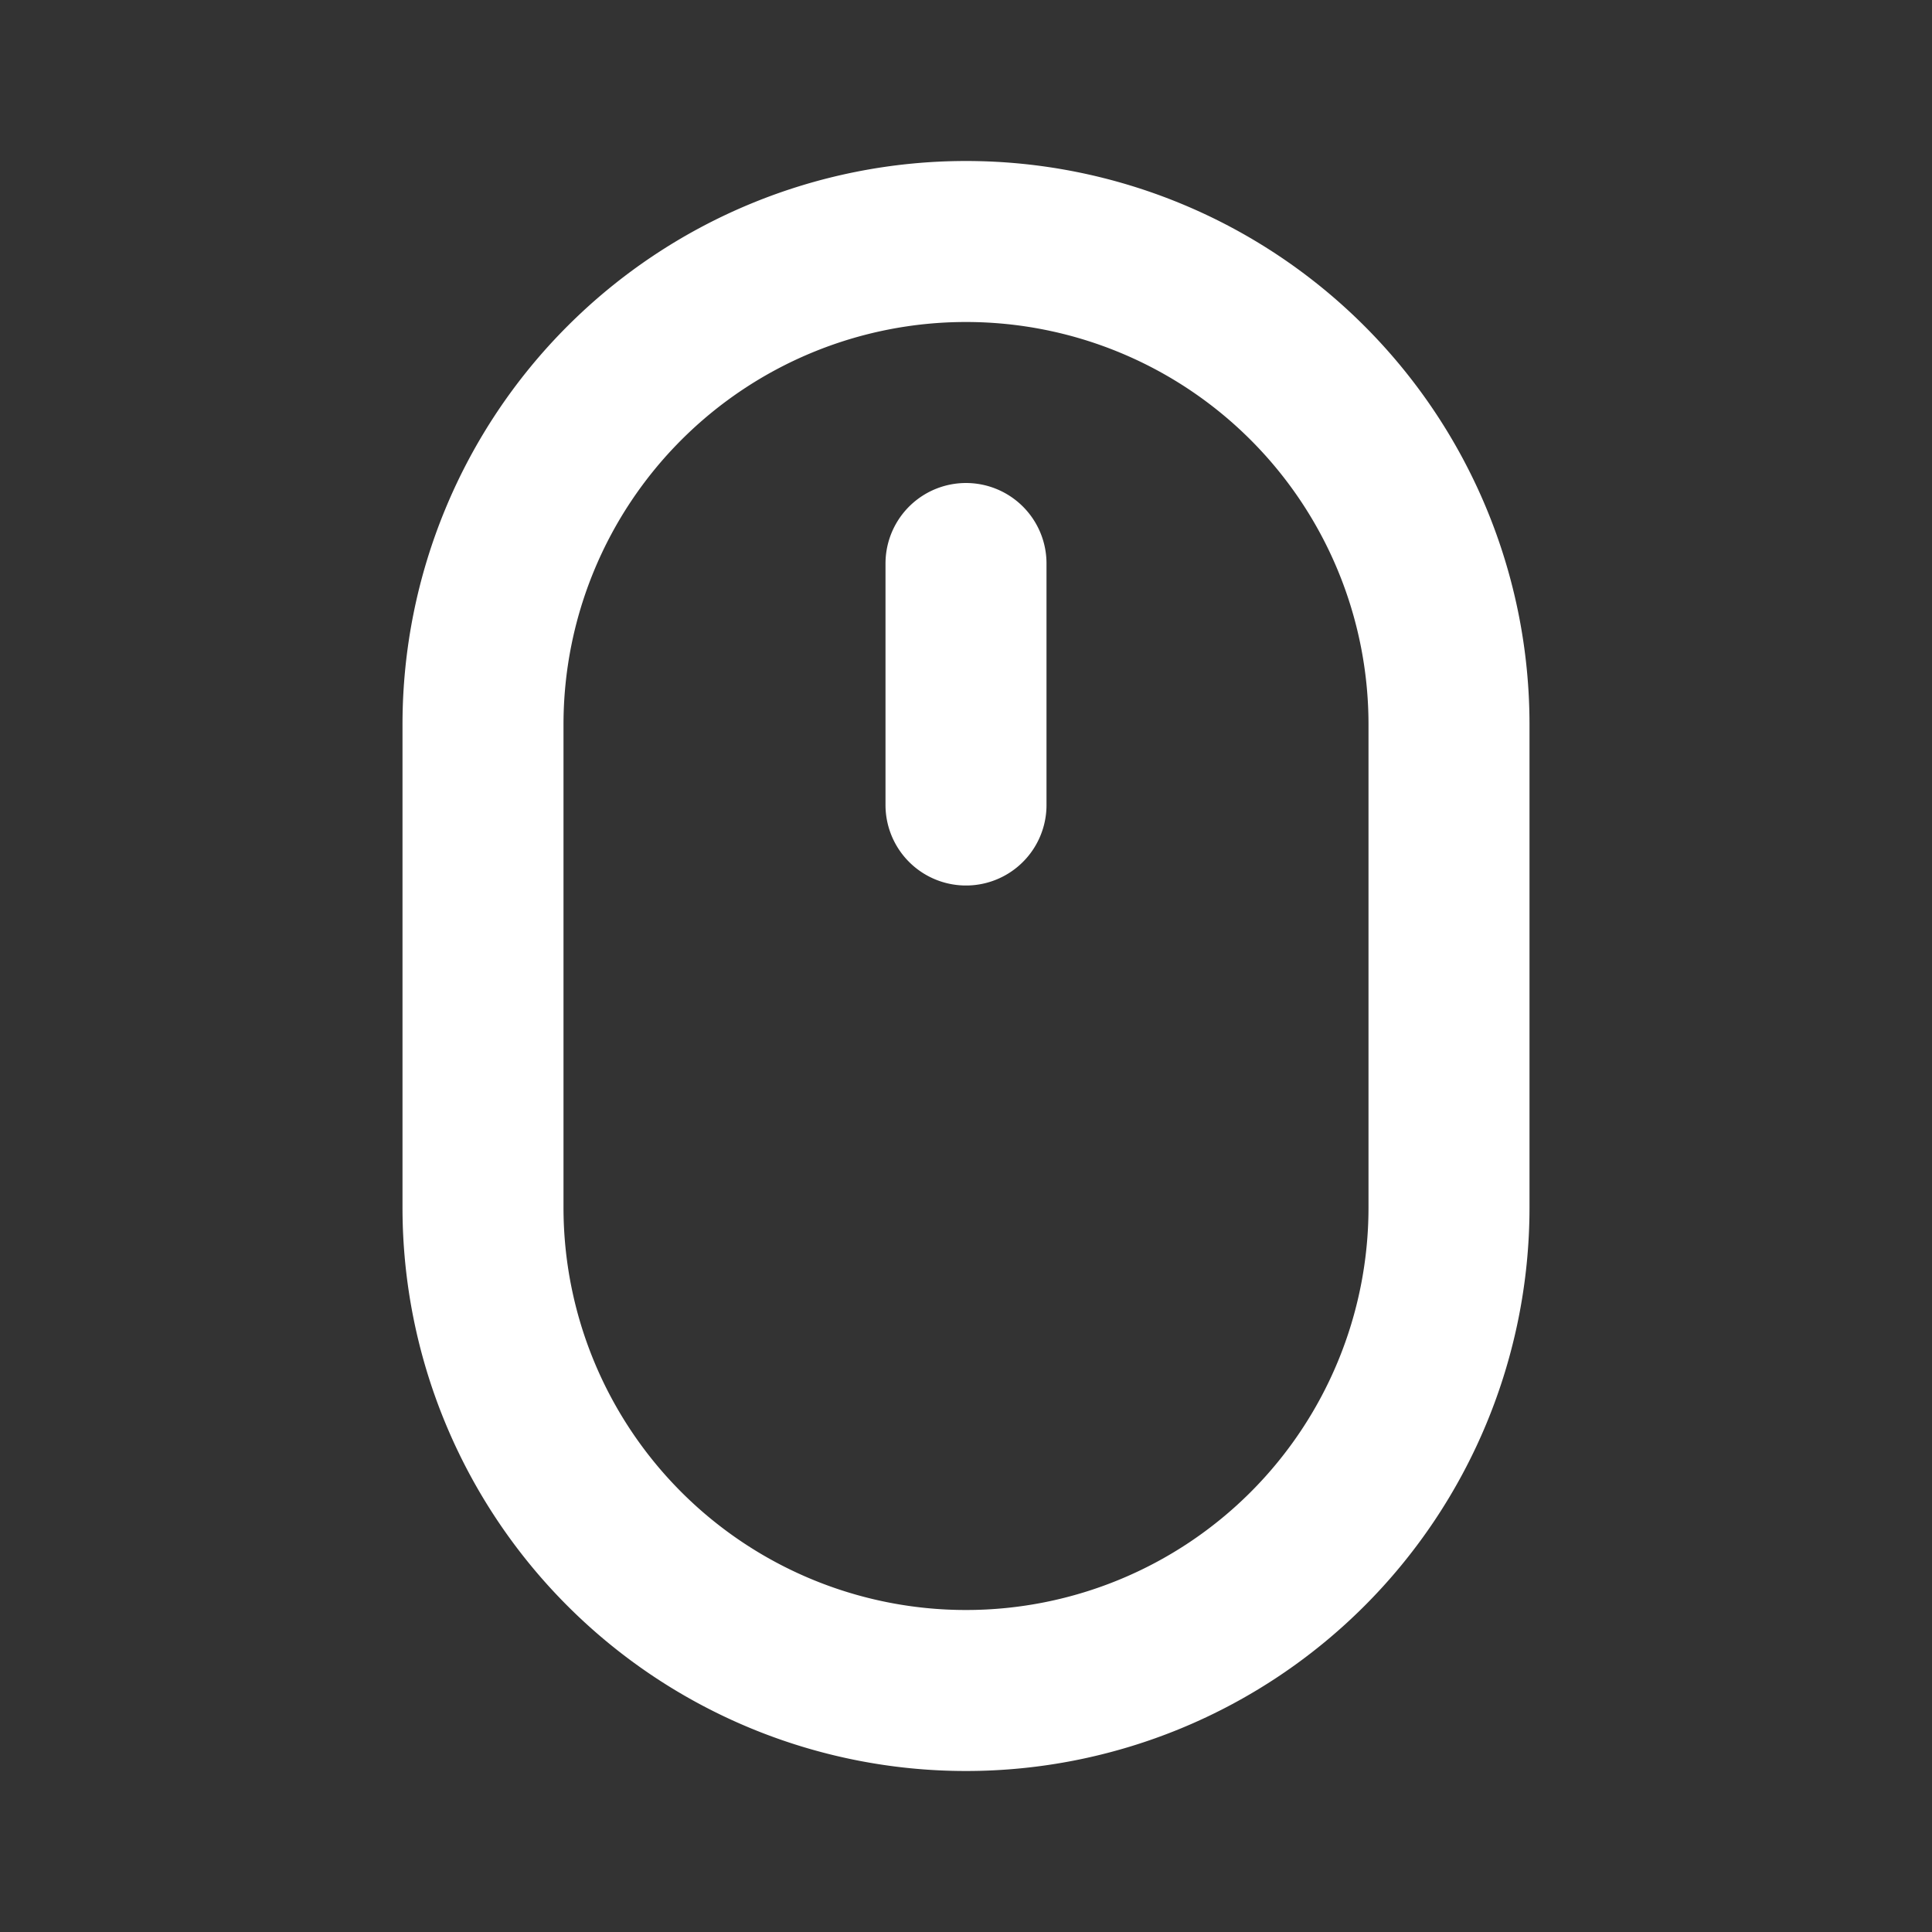
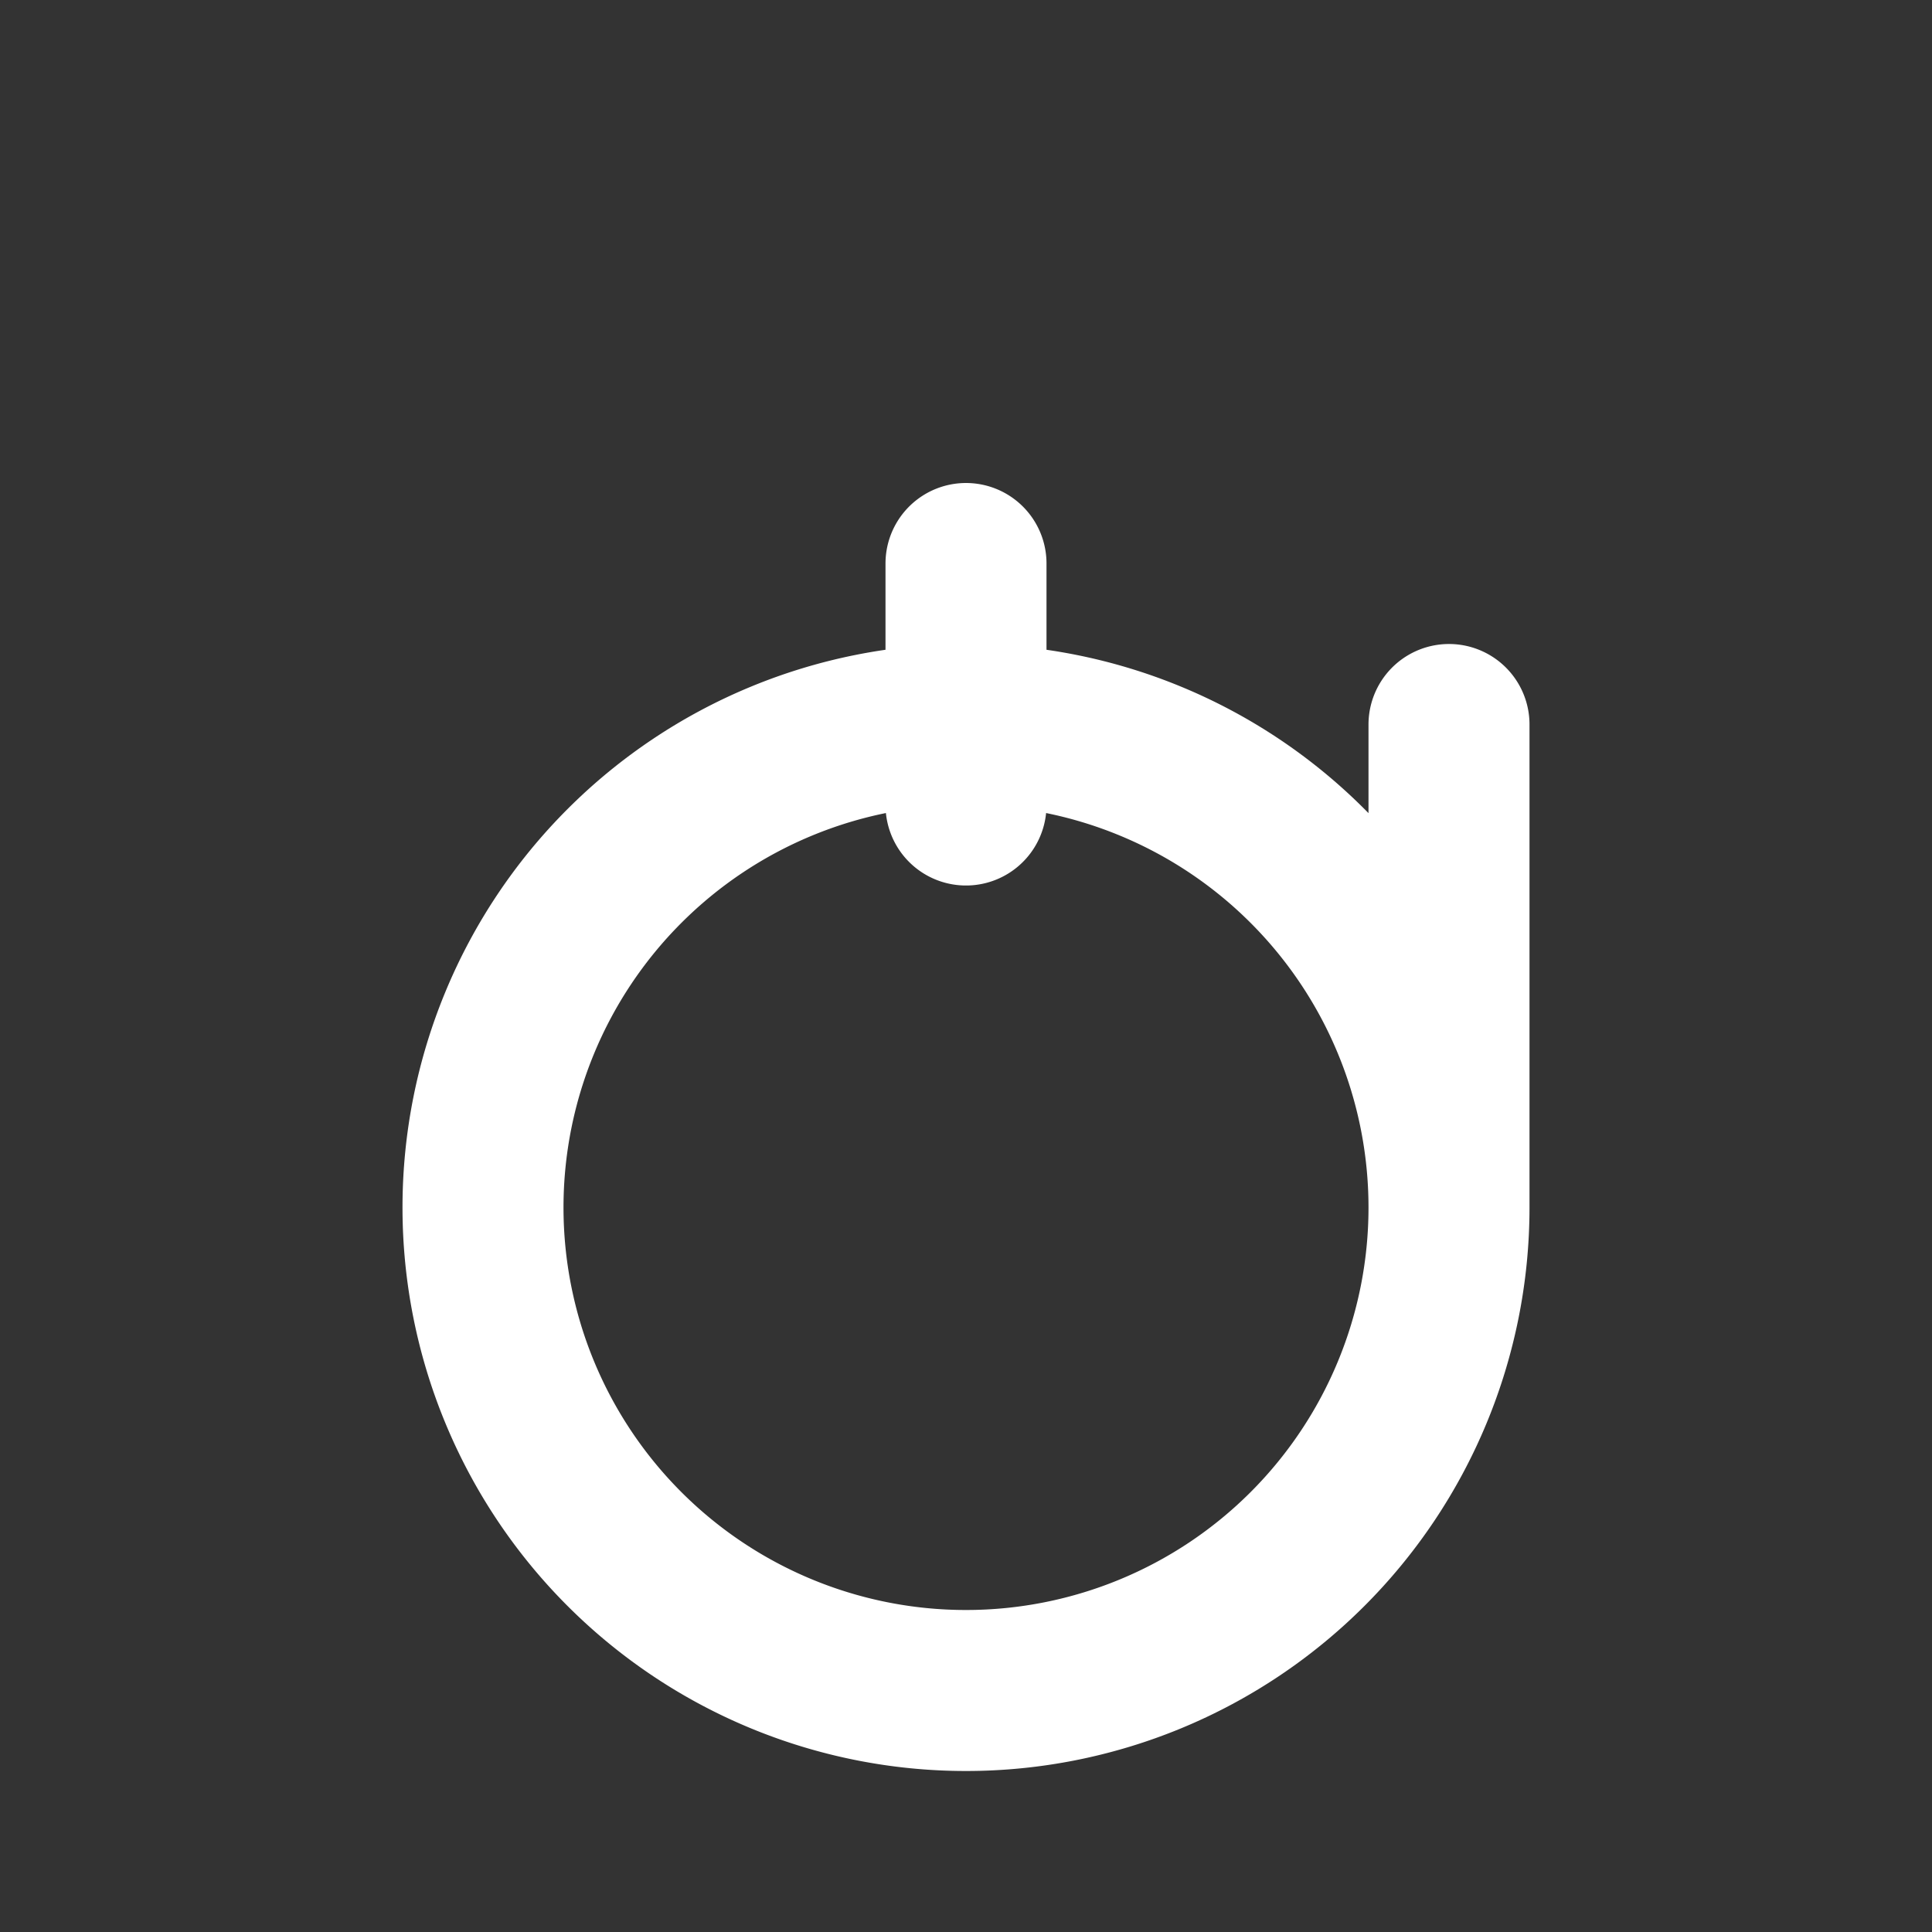
<svg xmlns="http://www.w3.org/2000/svg" width="256" height="256" viewBox="0 0 24 24">
  <rect x="0" y="0" width="24" height="24" fill="#333333" stroke="none" />
-   <path fill="none" stroke="#ffffff" stroke-linecap="round" stroke-linejoin="round" stroke-width="2" data-swindex="0" d="M12 10V7m6 2v6a6 6 0 0 1-12 0V9a6 6 0 1 1 12 0" />
+   <path fill="none" stroke="#ffffff" stroke-linecap="round" stroke-linejoin="round" stroke-width="2" data-swindex="0" d="M12 10V7m6 2v6a6 6 0 0 1-12 0a6 6 0 1 1 12 0" />
</svg>